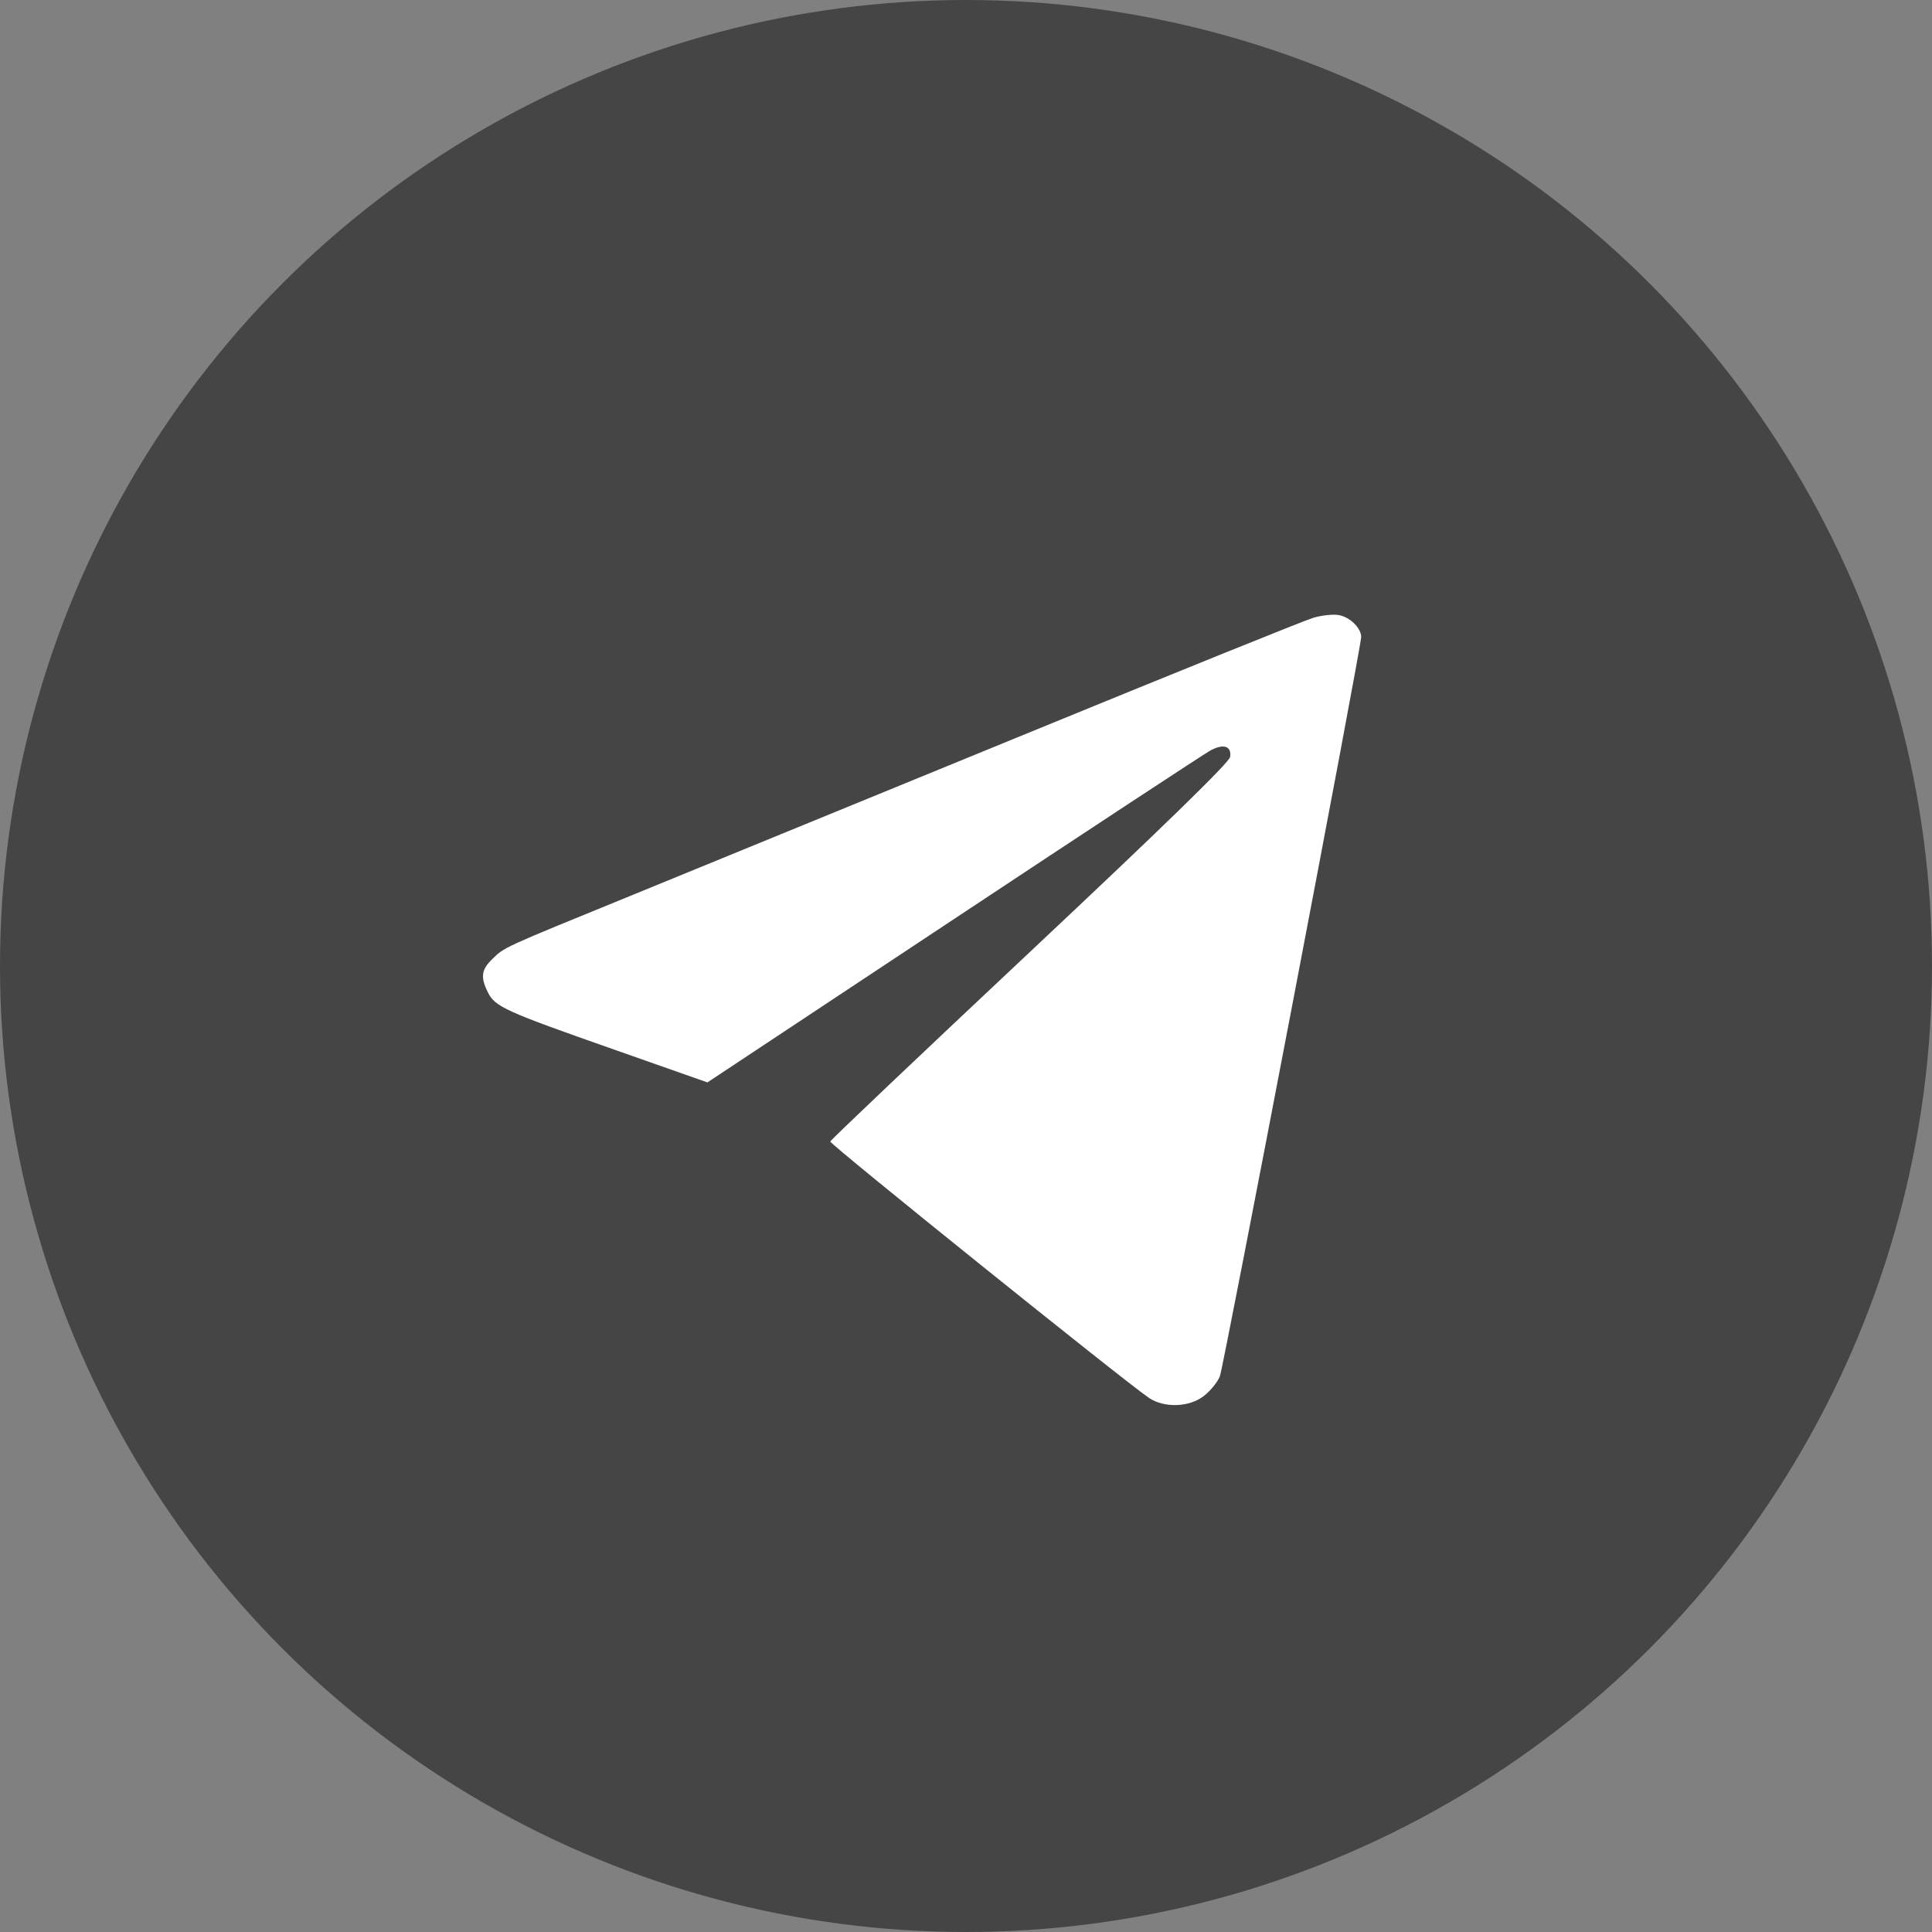
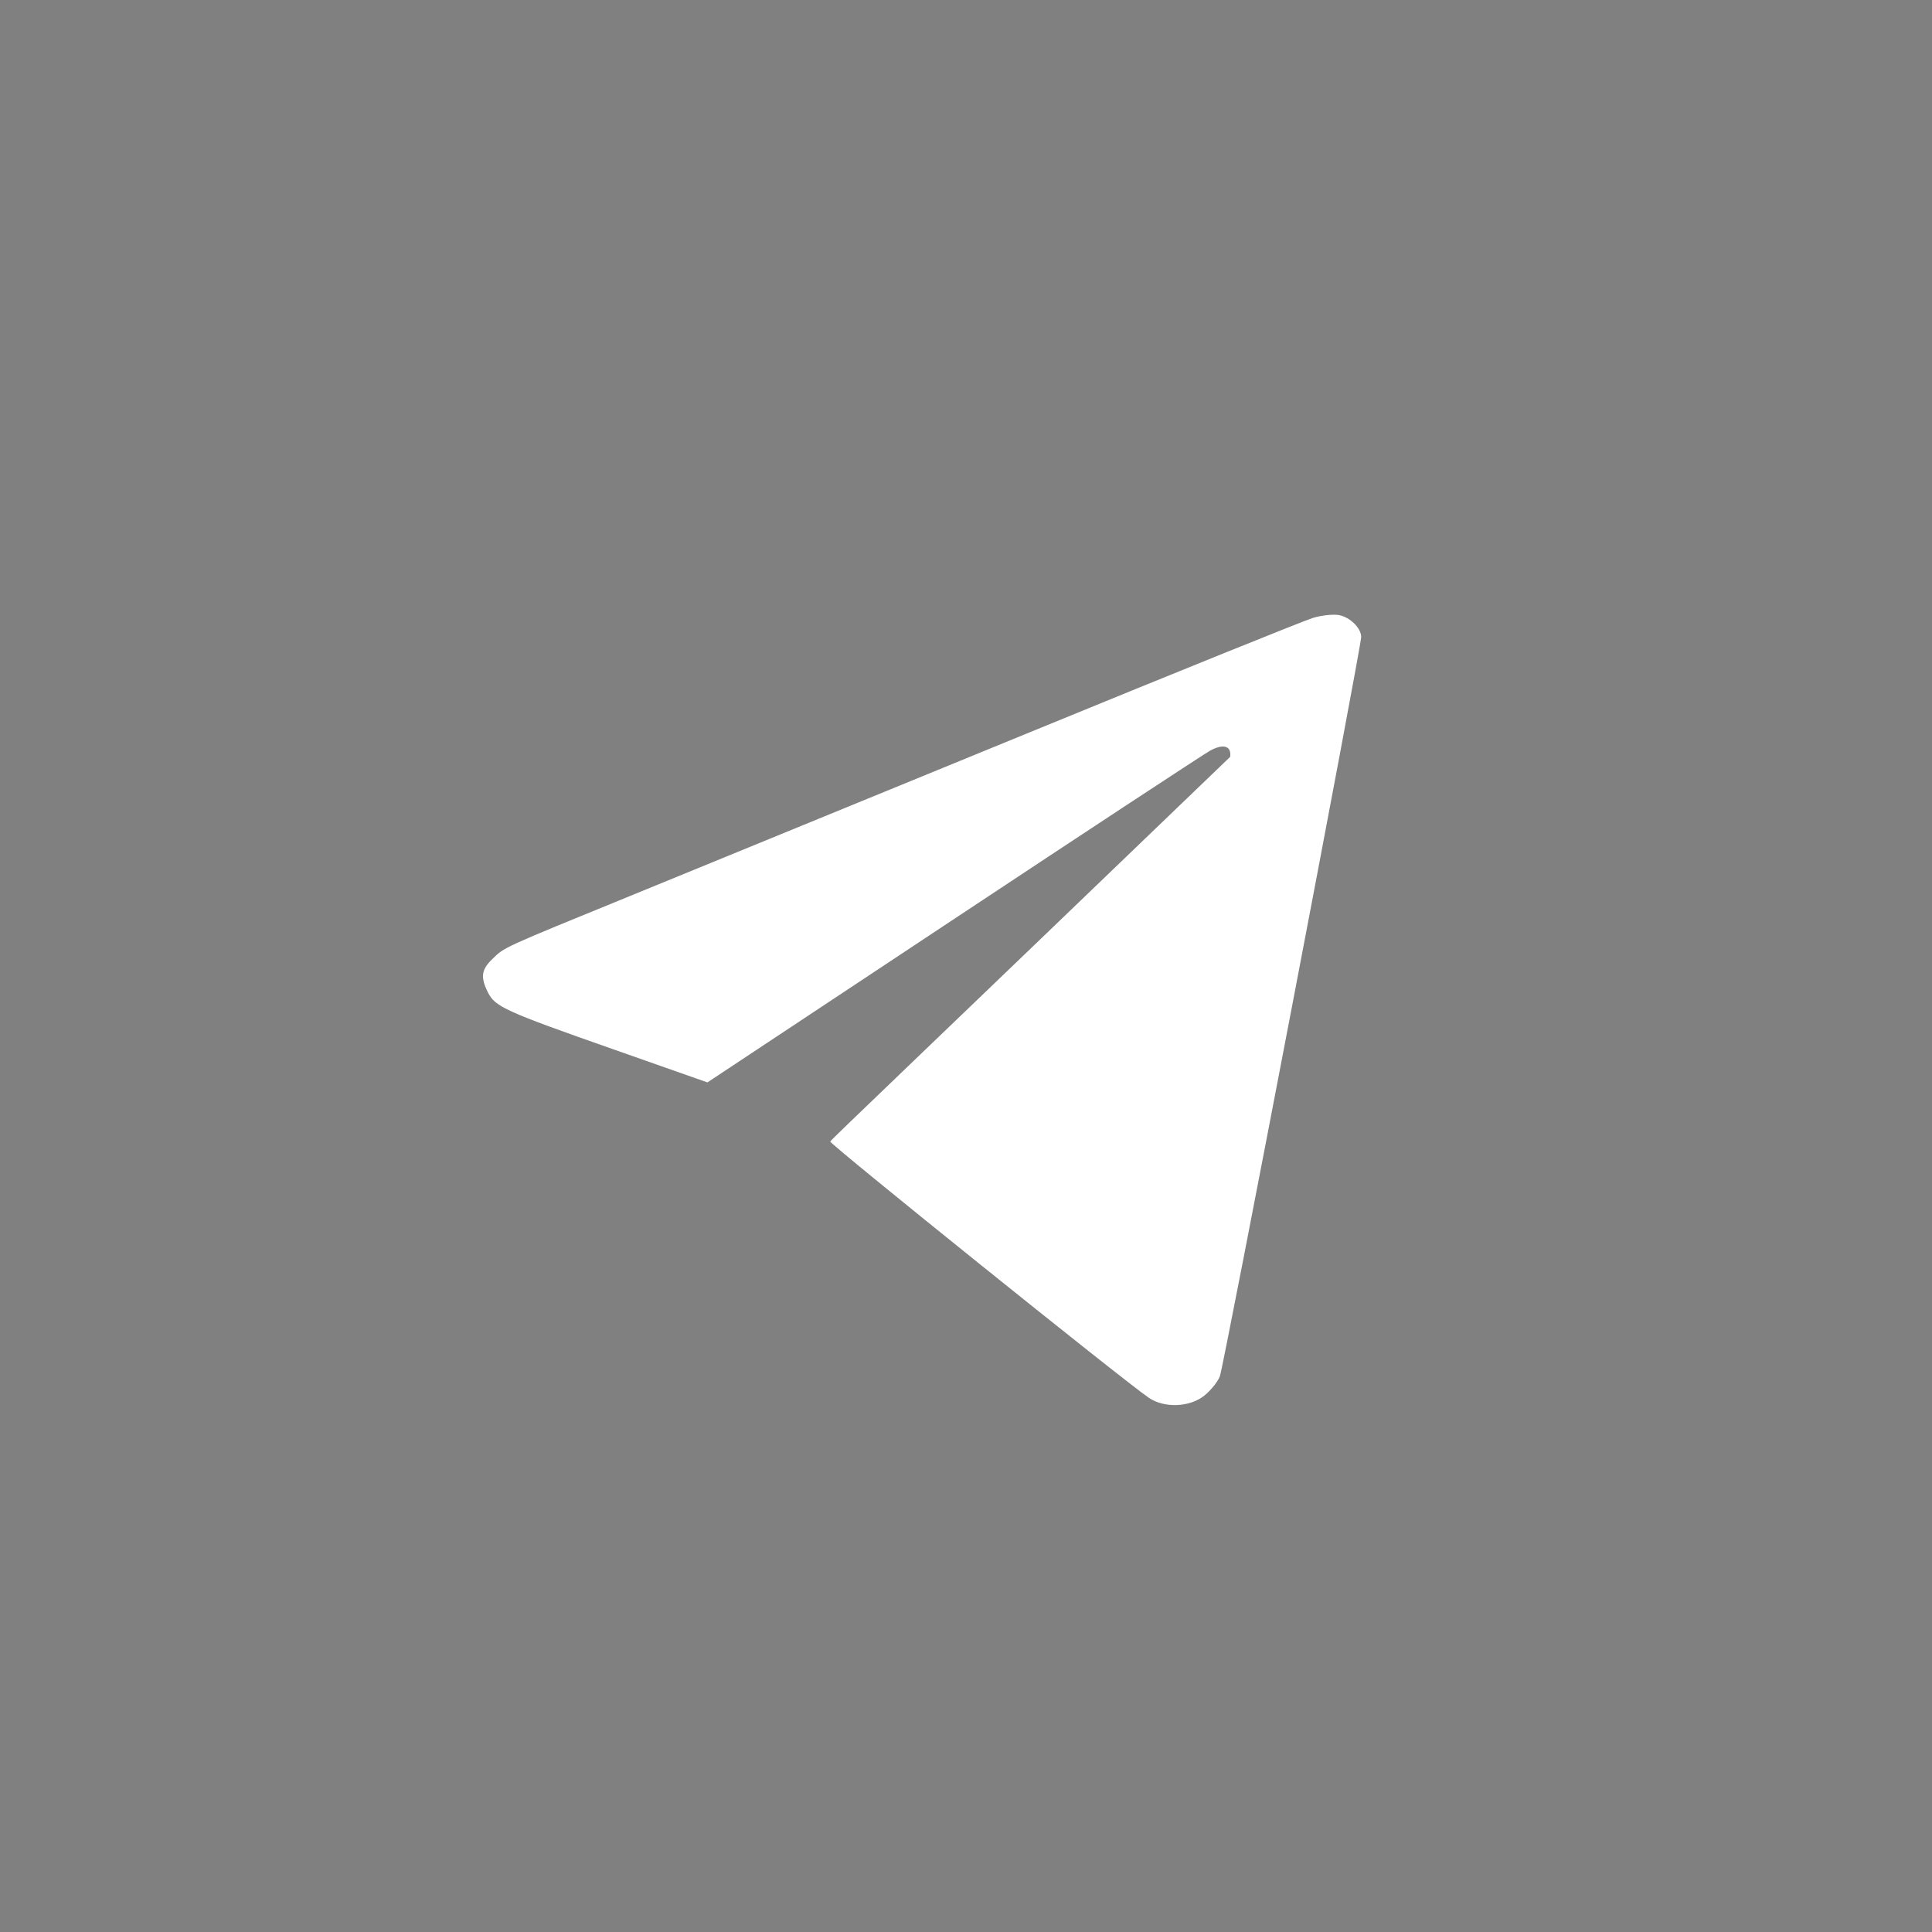
<svg xmlns="http://www.w3.org/2000/svg" width="44" height="44" viewBox="0 0 44 44" fill="none">
  <rect x="0" y="0" width="44" height="44" fill="#808080" stroke="none" />
-   <circle cx="22" cy="22" r="22" fill="#454545" />
-   <path fill-rule="evenodd" clip-rule="evenodd" d="M29.906 14.071C29.712 14.128 26.758 15.322 23.341 16.723C19.923 18.124 15.914 19.766 14.431 20.372C11.385 21.616 11.497 21.565 11.207 21.847C10.962 22.085 10.94 22.256 11.111 22.599C11.273 22.928 11.5 23.031 13.962 23.895L16.111 24.651L21.717 20.937C24.8 18.894 27.433 17.164 27.566 17.092C27.866 16.93 28.05 16.99 28.016 17.237C27.999 17.361 26.513 18.809 23.459 21.677C20.966 24.018 18.918 25.962 18.908 25.997C18.892 26.054 25.631 31.476 26.167 31.836C26.519 32.073 27.093 32.05 27.425 31.786C27.573 31.668 27.734 31.469 27.782 31.343C27.87 31.11 31 14.738 31 14.507C31 14.305 30.745 14.054 30.492 14.008C30.363 13.985 30.099 14.013 29.906 14.071Z" fill="white" />
+   <path fill-rule="evenodd" clip-rule="evenodd" d="M29.906 14.071C29.712 14.128 26.758 15.322 23.341 16.723C19.923 18.124 15.914 19.766 14.431 20.372C11.385 21.616 11.497 21.565 11.207 21.847C10.962 22.085 10.94 22.256 11.111 22.599C11.273 22.928 11.5 23.031 13.962 23.895L16.111 24.651L21.717 20.937C24.8 18.894 27.433 17.164 27.566 17.092C27.866 16.93 28.05 16.99 28.016 17.237C20.966 24.018 18.918 25.962 18.908 25.997C18.892 26.054 25.631 31.476 26.167 31.836C26.519 32.073 27.093 32.05 27.425 31.786C27.573 31.668 27.734 31.469 27.782 31.343C27.87 31.11 31 14.738 31 14.507C31 14.305 30.745 14.054 30.492 14.008C30.363 13.985 30.099 14.013 29.906 14.071Z" fill="white" />
</svg>